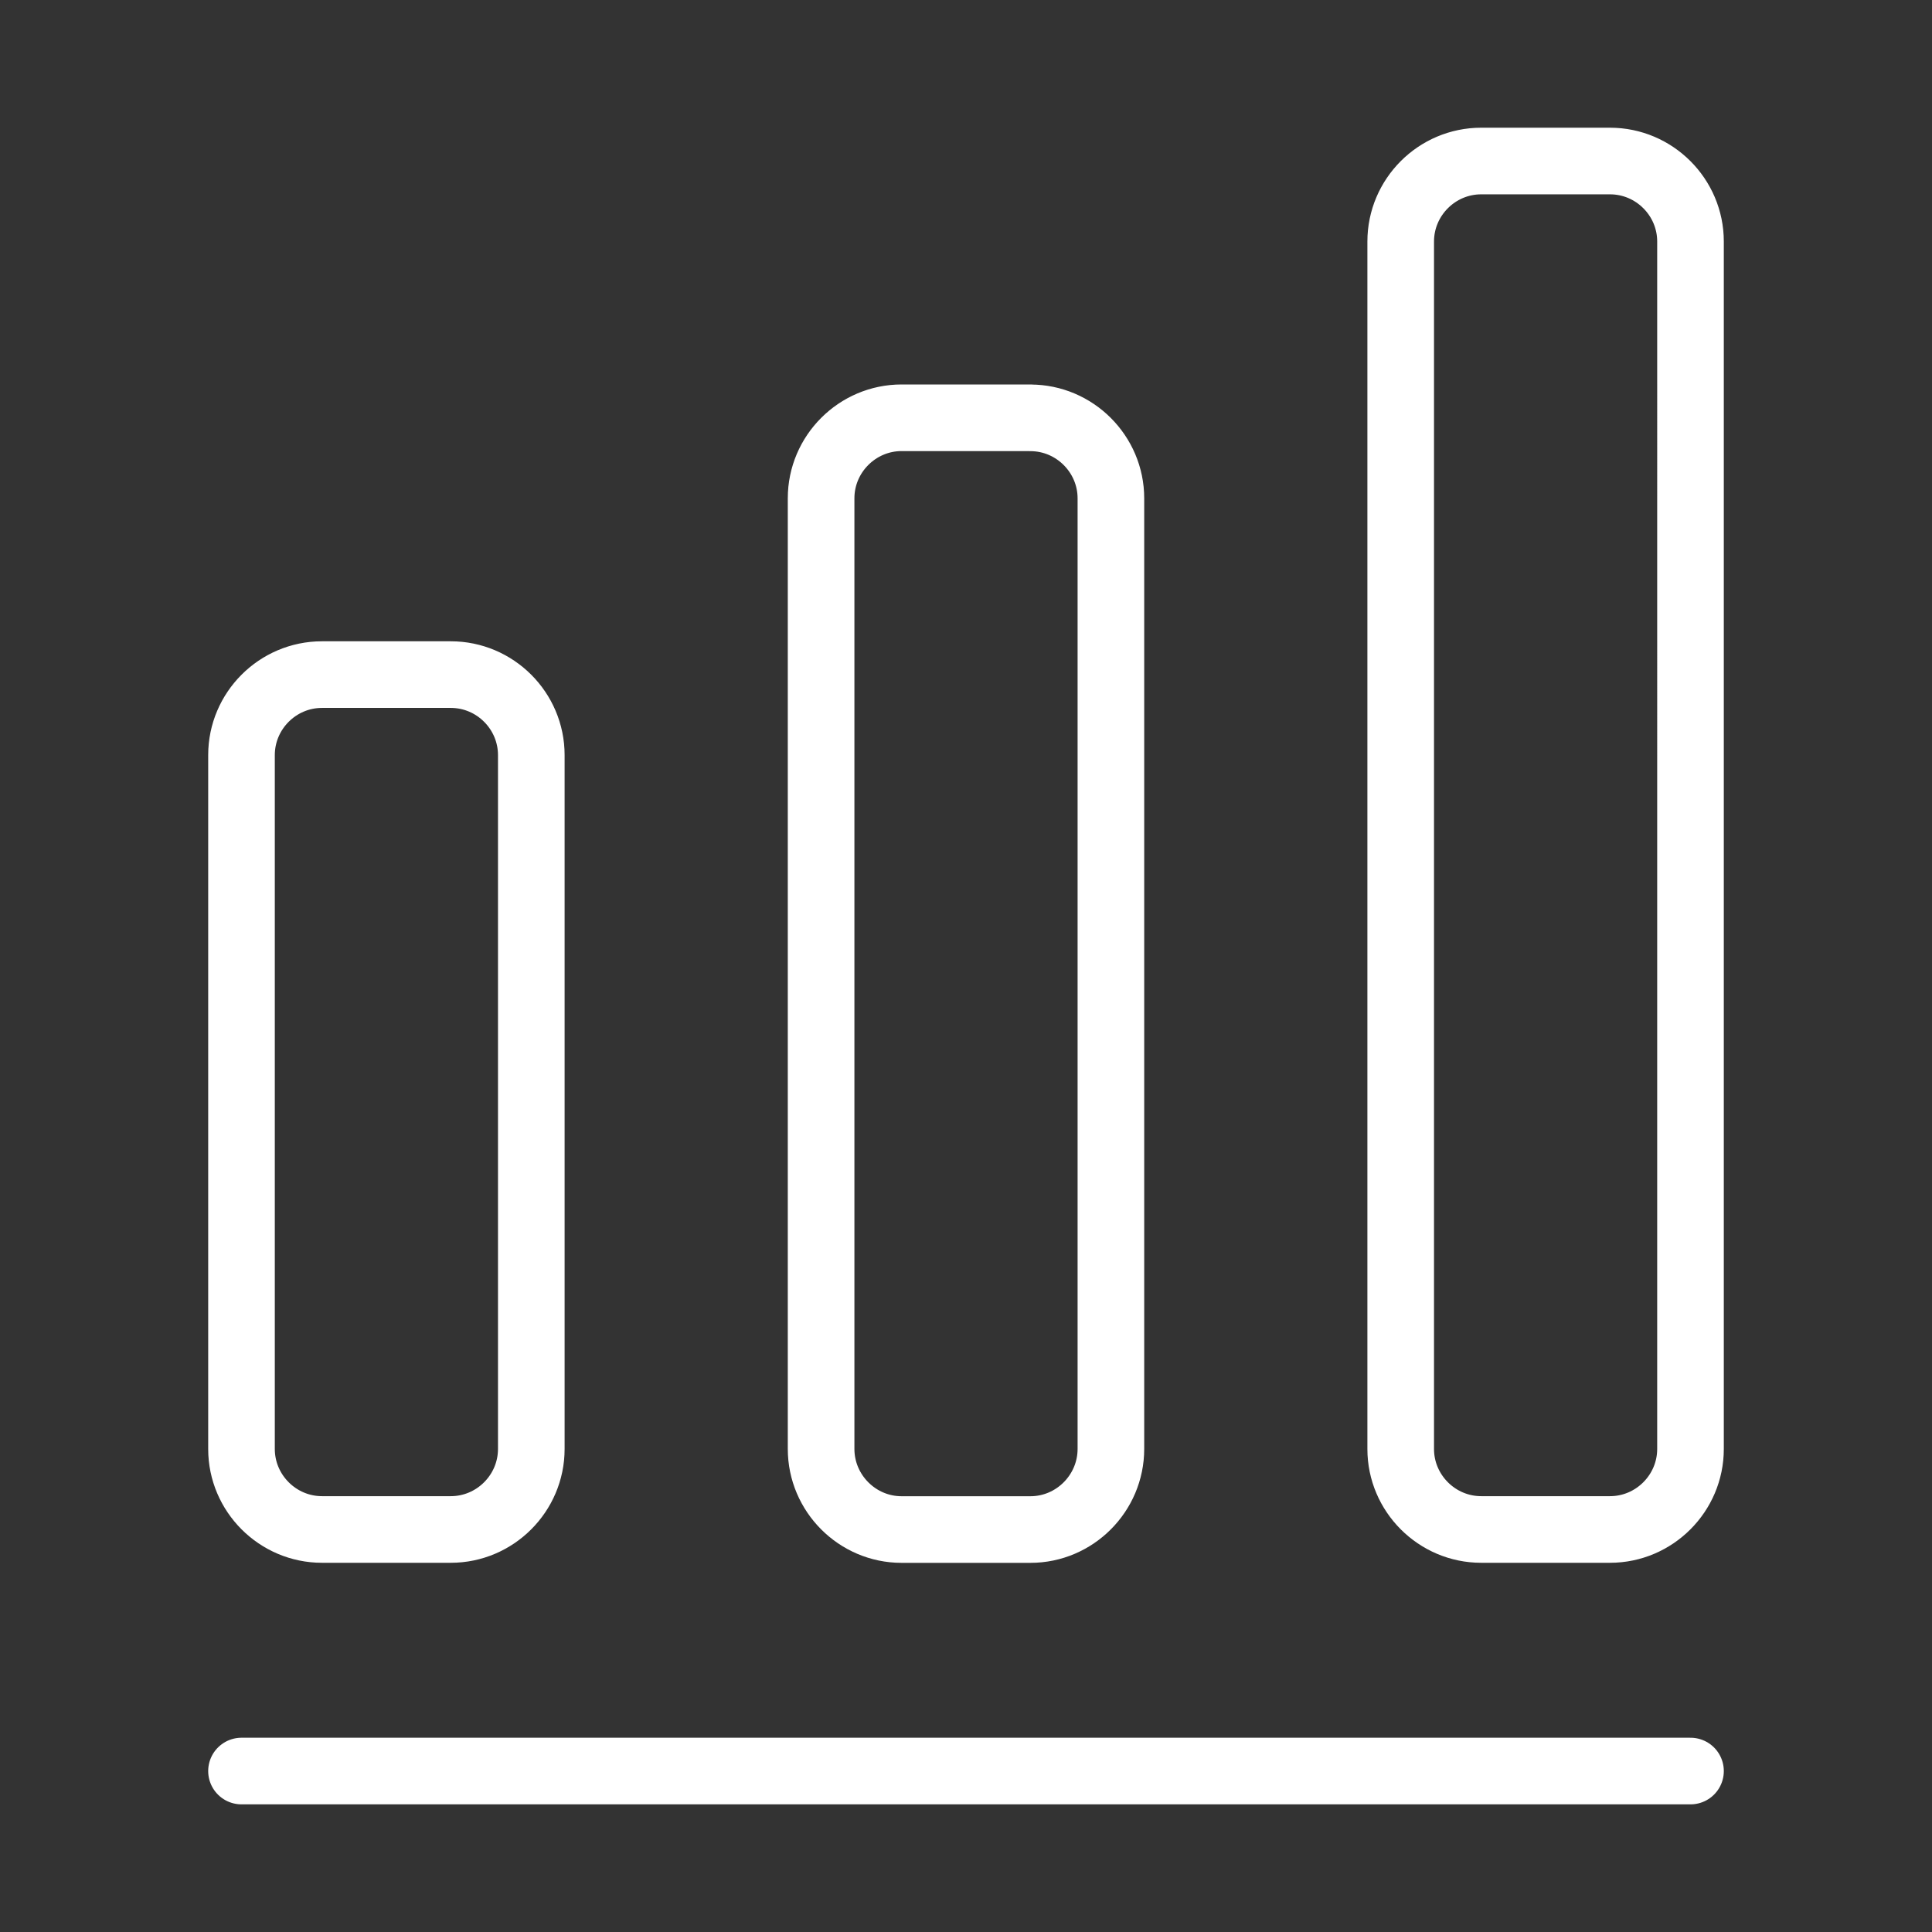
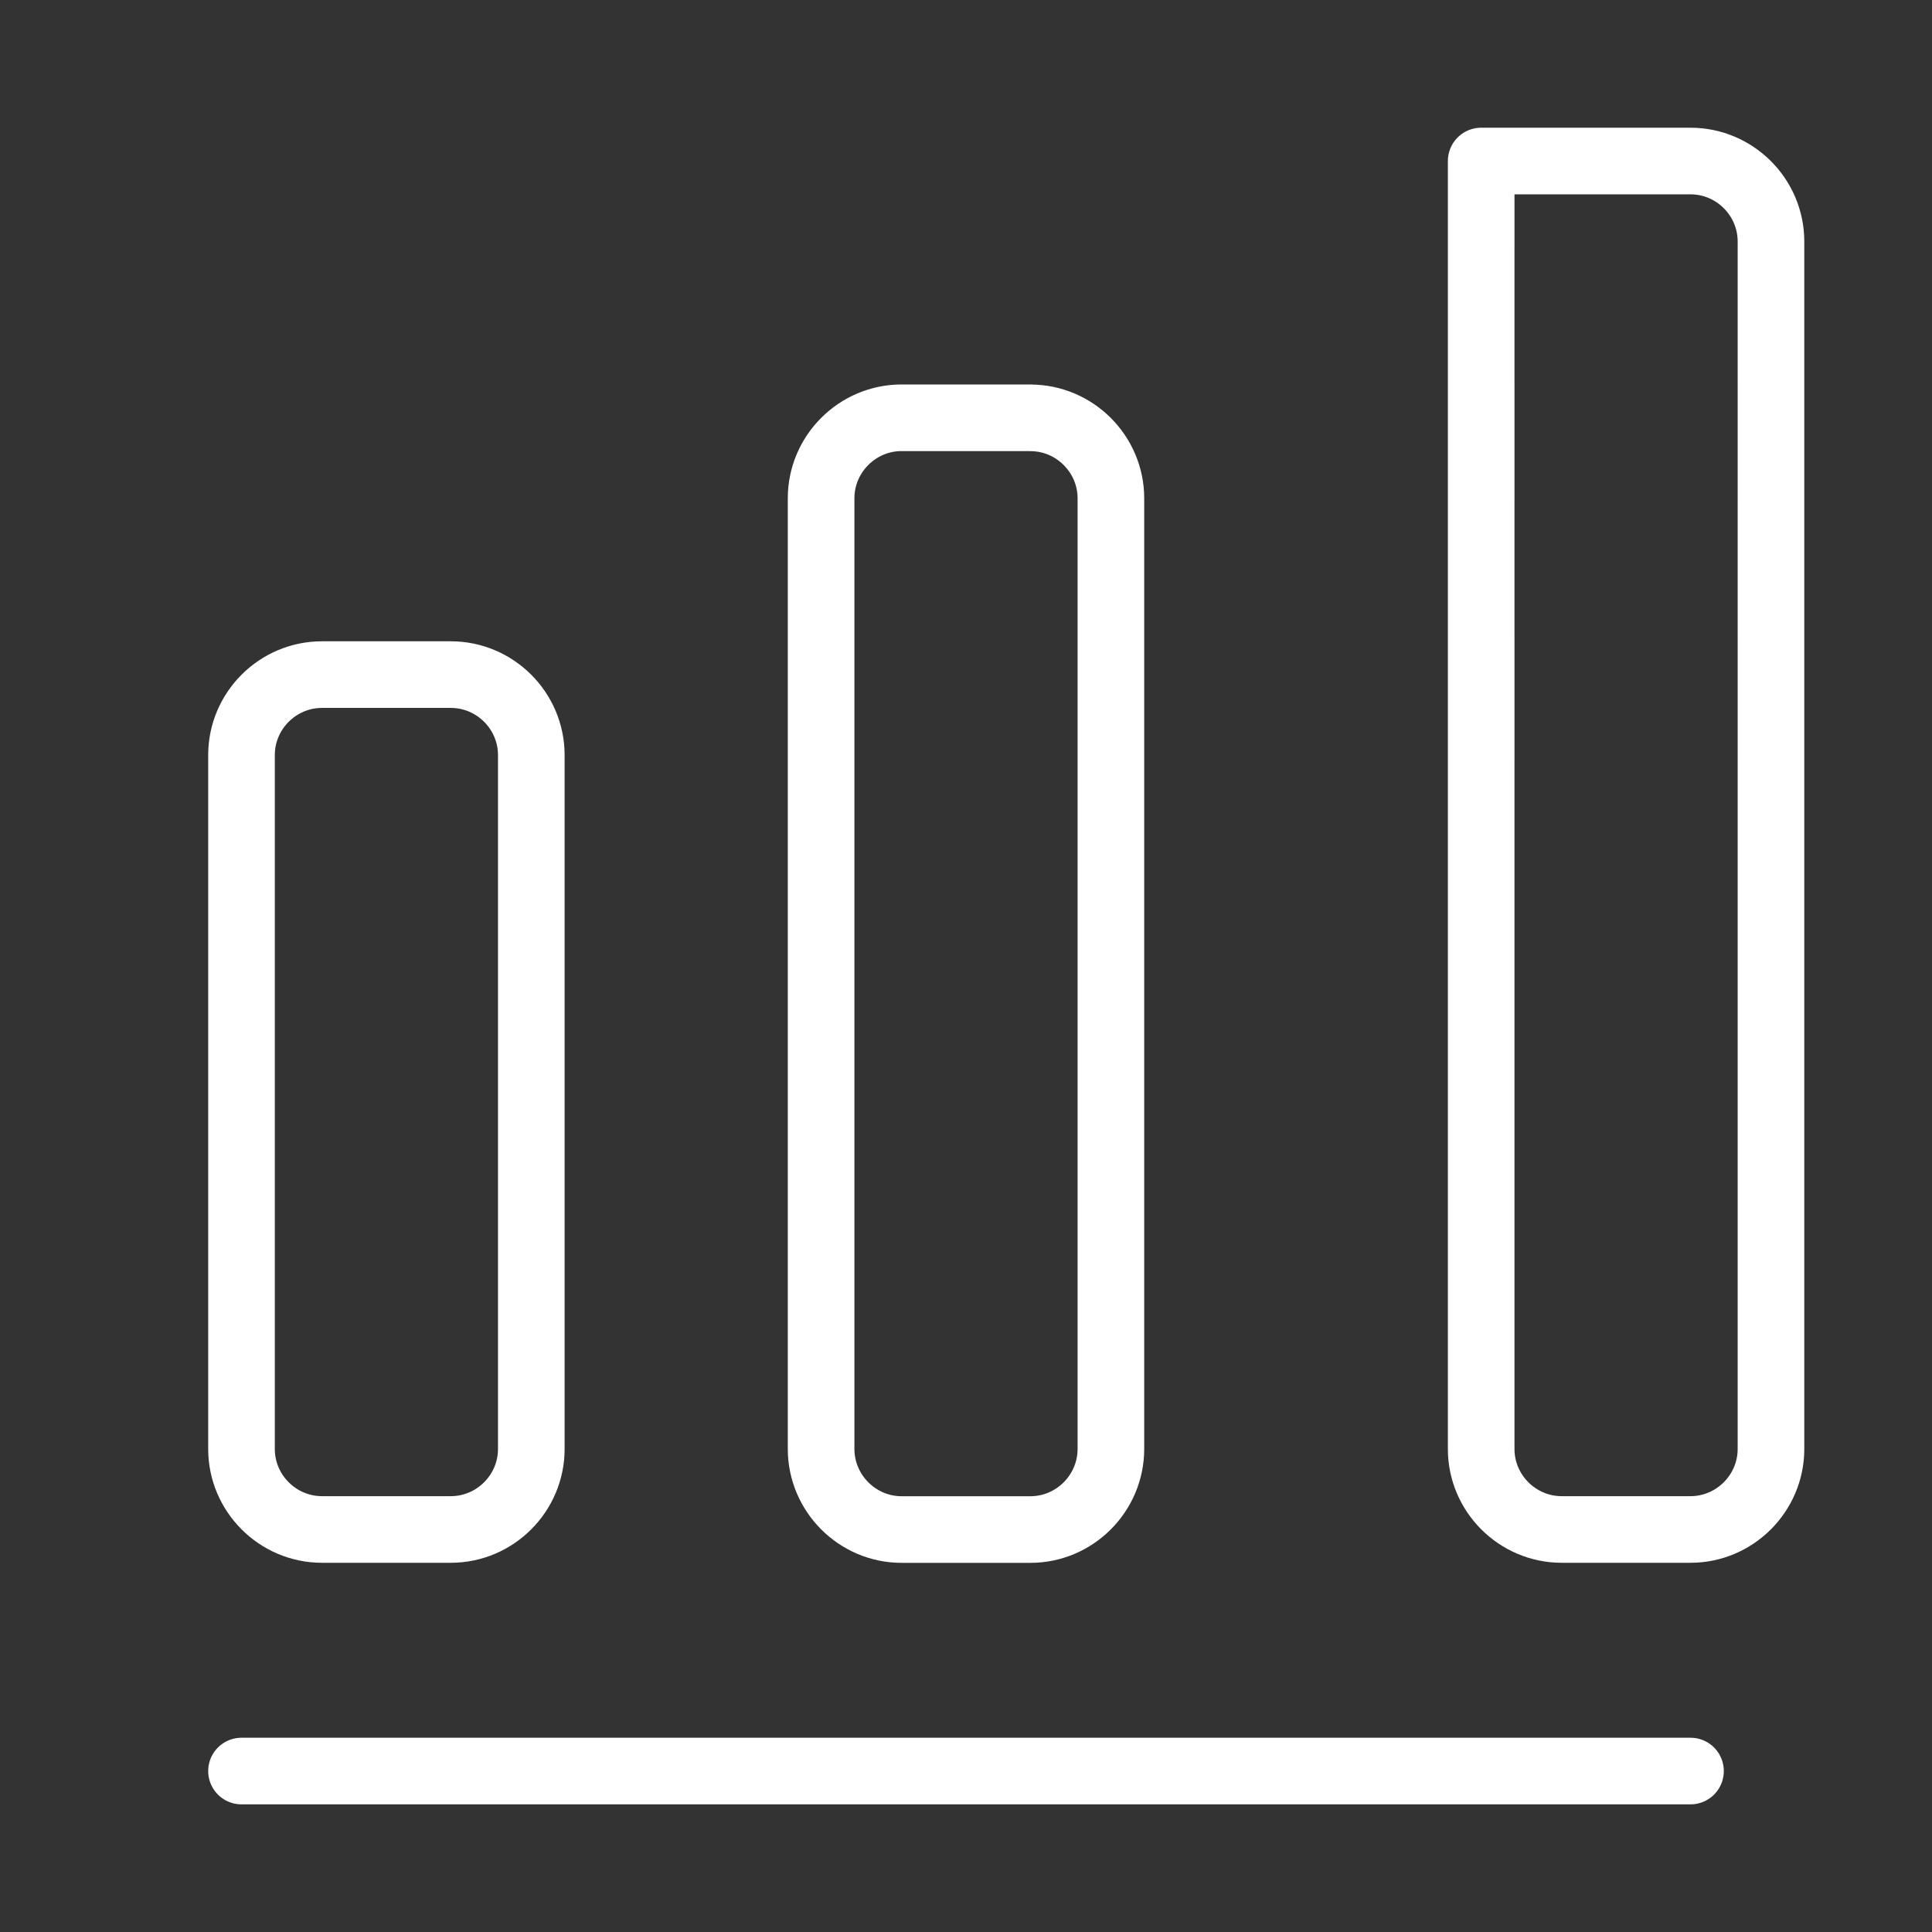
<svg xmlns="http://www.w3.org/2000/svg" width="29" height="29" fill="none">
  <rect width="100%" height="100%" fill="#333333" stroke="none" />
-   <path stroke="#fff" stroke-linecap="round" stroke-linejoin="round" d="M3.625 26.584h21.75M6.767 10.126H4.833c-.664 0-1.208.543-1.208 1.208V21.75c0 .664.544 1.208 1.208 1.208h1.934c.664 0 1.208-.544 1.208-1.208V11.334c0-.665-.544-1.208-1.208-1.208Zm8.7-3.855h-1.934c-.664 0-1.208.544-1.208 1.208v14.27c0 .665.544 1.21 1.208 1.21h1.934c.664 0 1.208-.545 1.208-1.21V7.48c0-.664-.544-1.208-1.208-1.208Zm8.7-3.854h-1.934c-.664 0-1.208.543-1.208 1.208V21.75c0 .664.544 1.208 1.208 1.208h1.934c.664 0 1.208-.544 1.208-1.208V3.625c0-.665-.544-1.208-1.208-1.208Z" />
+   <path stroke="#fff" stroke-linecap="round" stroke-linejoin="round" d="M3.625 26.584h21.75M6.767 10.126H4.833c-.664 0-1.208.543-1.208 1.208V21.75c0 .664.544 1.208 1.208 1.208h1.934c.664 0 1.208-.544 1.208-1.208V11.334c0-.665-.544-1.208-1.208-1.208Zm8.7-3.855h-1.934c-.664 0-1.208.544-1.208 1.208v14.27c0 .665.544 1.21 1.208 1.21h1.934c.664 0 1.208-.545 1.208-1.21V7.48c0-.664-.544-1.208-1.208-1.208Zm8.7-3.854h-1.934V21.75c0 .664.544 1.208 1.208 1.208h1.934c.664 0 1.208-.544 1.208-1.208V3.625c0-.665-.544-1.208-1.208-1.208Z" />
</svg>